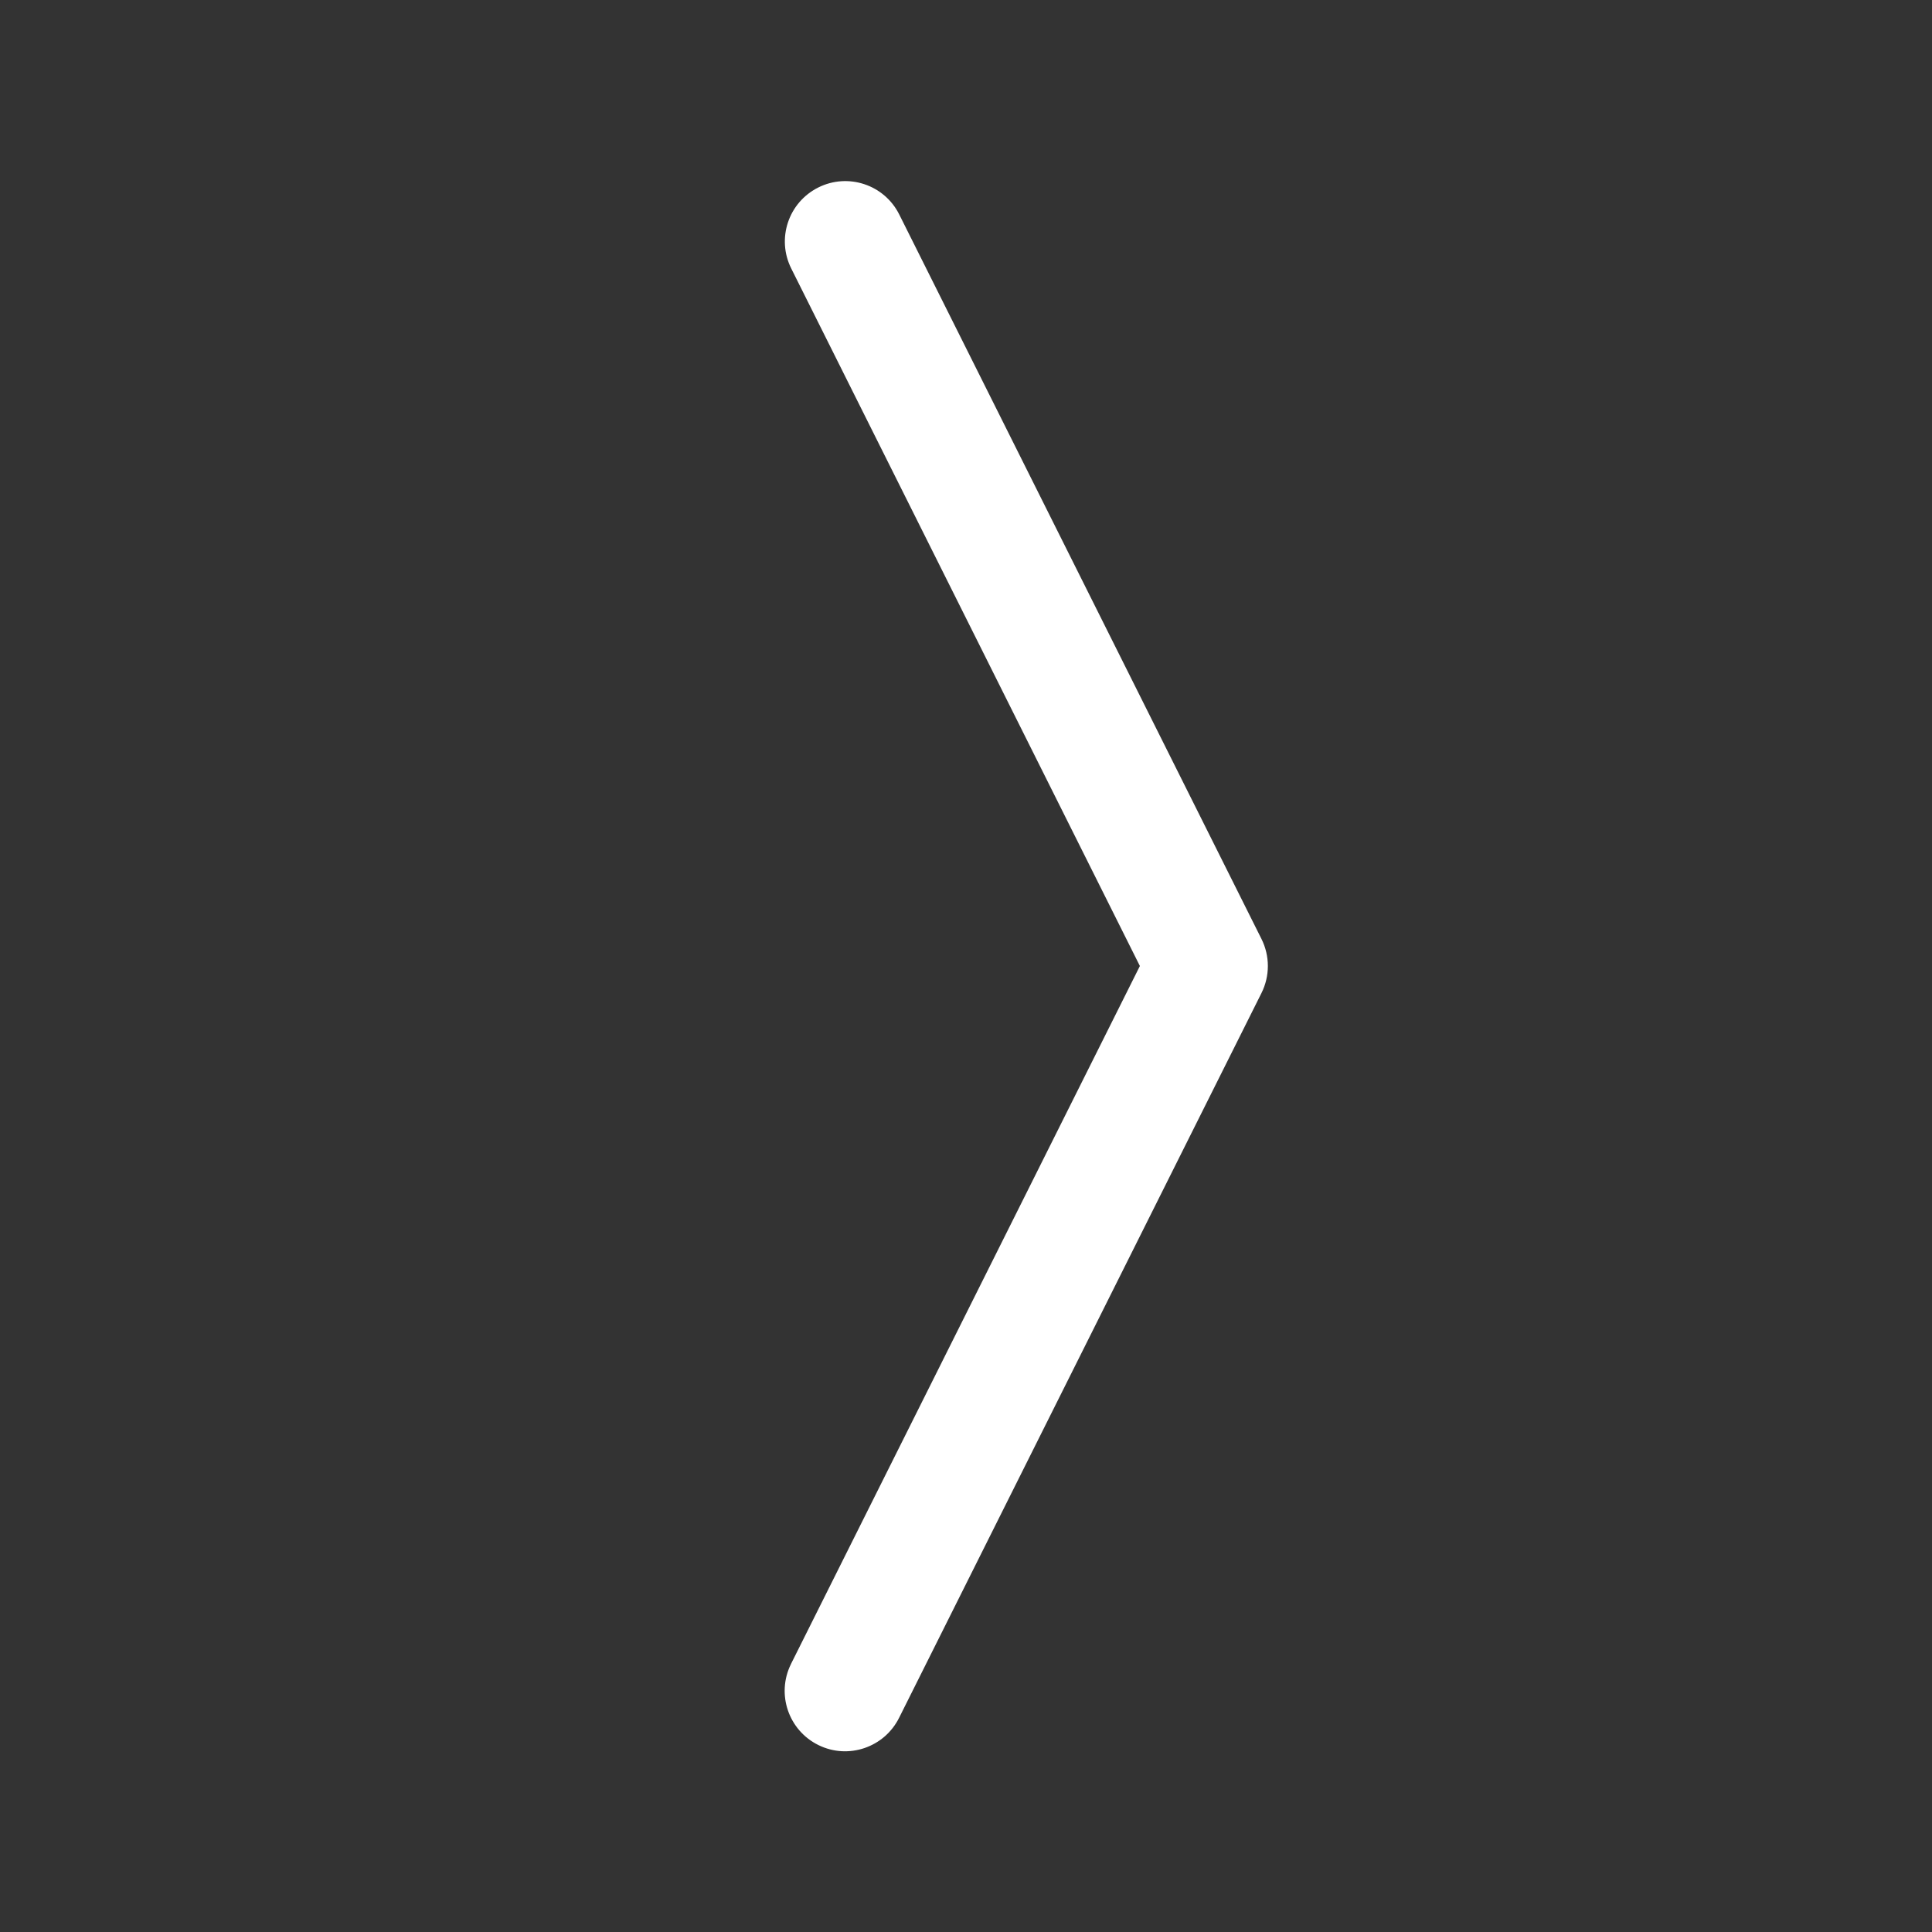
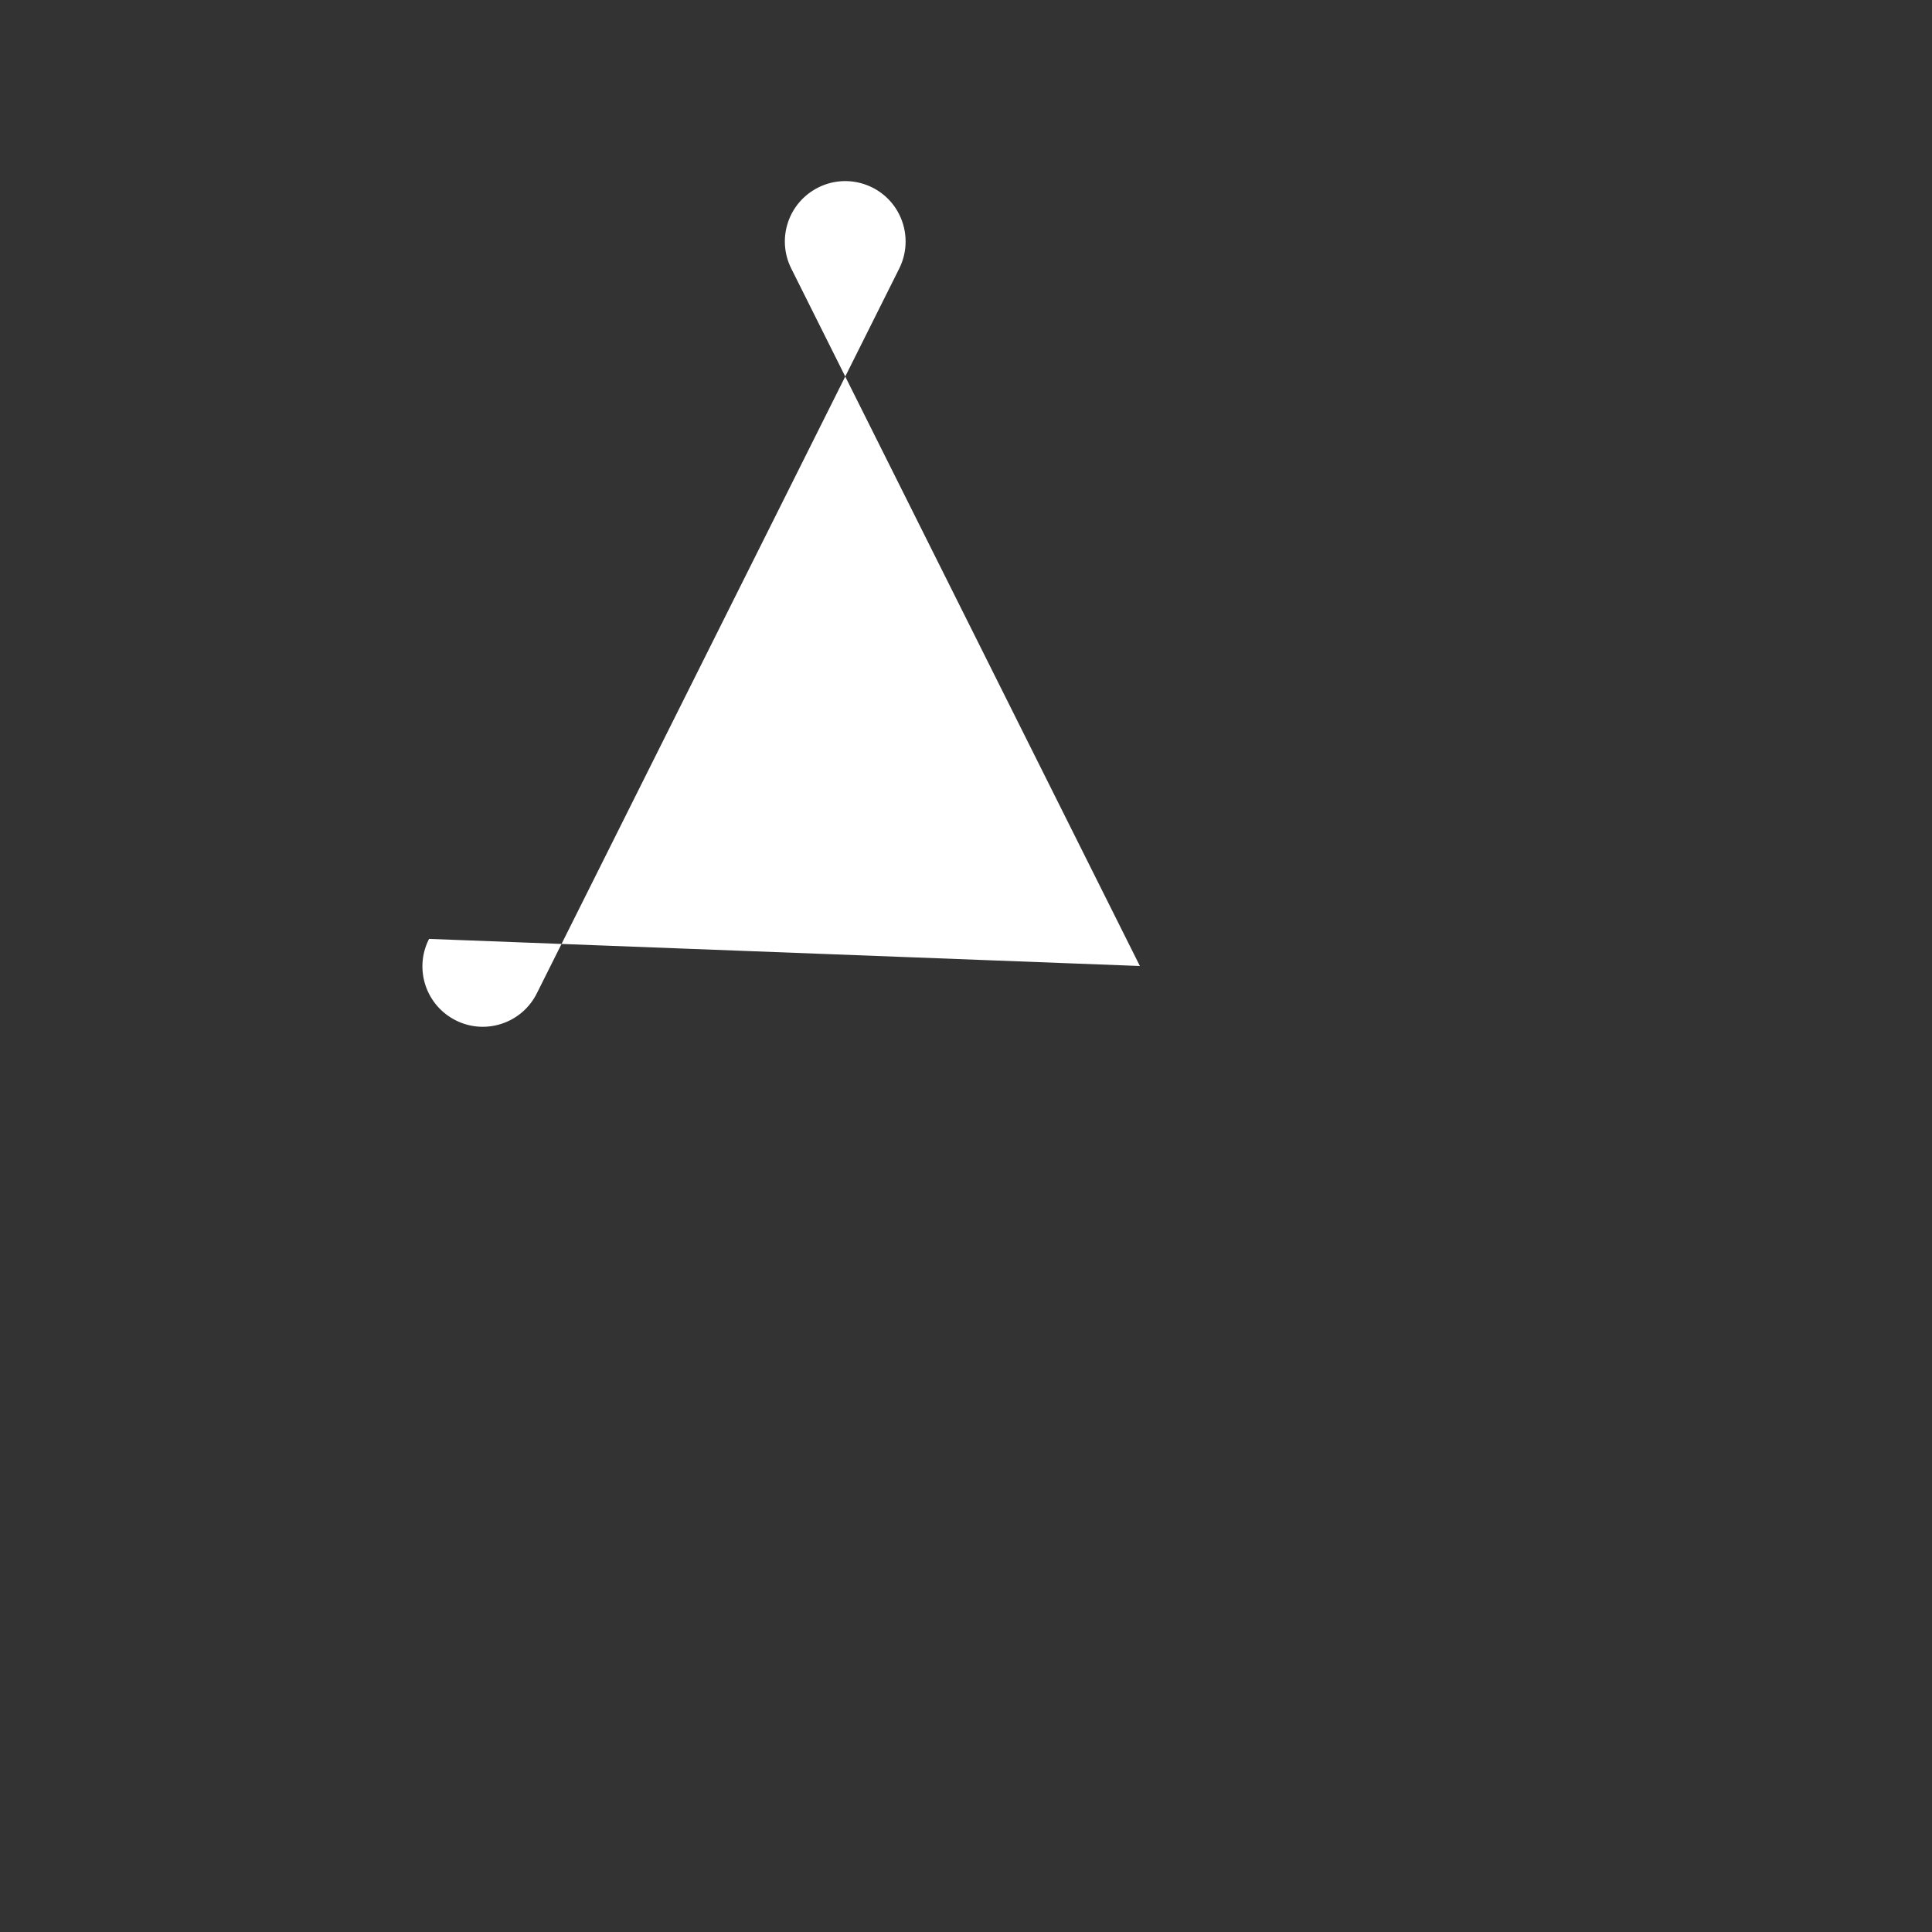
<svg xmlns="http://www.w3.org/2000/svg" version="1.1" id="Layer_1" x="0px" y="0px" width="32px" height="32px" viewBox="0 0 32 32" enable-background="new 0 0 32 32" xml:space="preserve">
  <rect x="0" y="0" width="32" height="32" fill="#333333" stroke="none" />
-   <path fill="#FFFFFF" d="M13.552,3.106c0.494-0.248,1.095-0.048,1.342,0.446l6,12c0.141,0.282,0.141,0.614,0,0.896l-6,12  c-0.244,0.495-0.843,0.7-1.338,0.456c-0.496-0.244-0.7-0.843-0.457-1.338c0.002-0.006,0.004-0.01,0.007-0.015L18.88,16L13.106,4.448  C12.858,3.954,13.058,3.354,13.552,3.106" />
+   <path fill="#FFFFFF" d="M13.552,3.106c0.494-0.248,1.095-0.048,1.342,0.446c0.141,0.282,0.141,0.614,0,0.896l-6,12  c-0.244,0.495-0.843,0.7-1.338,0.456c-0.496-0.244-0.7-0.843-0.457-1.338c0.002-0.006,0.004-0.01,0.007-0.015L18.88,16L13.106,4.448  C12.858,3.954,13.058,3.354,13.552,3.106" />
</svg>